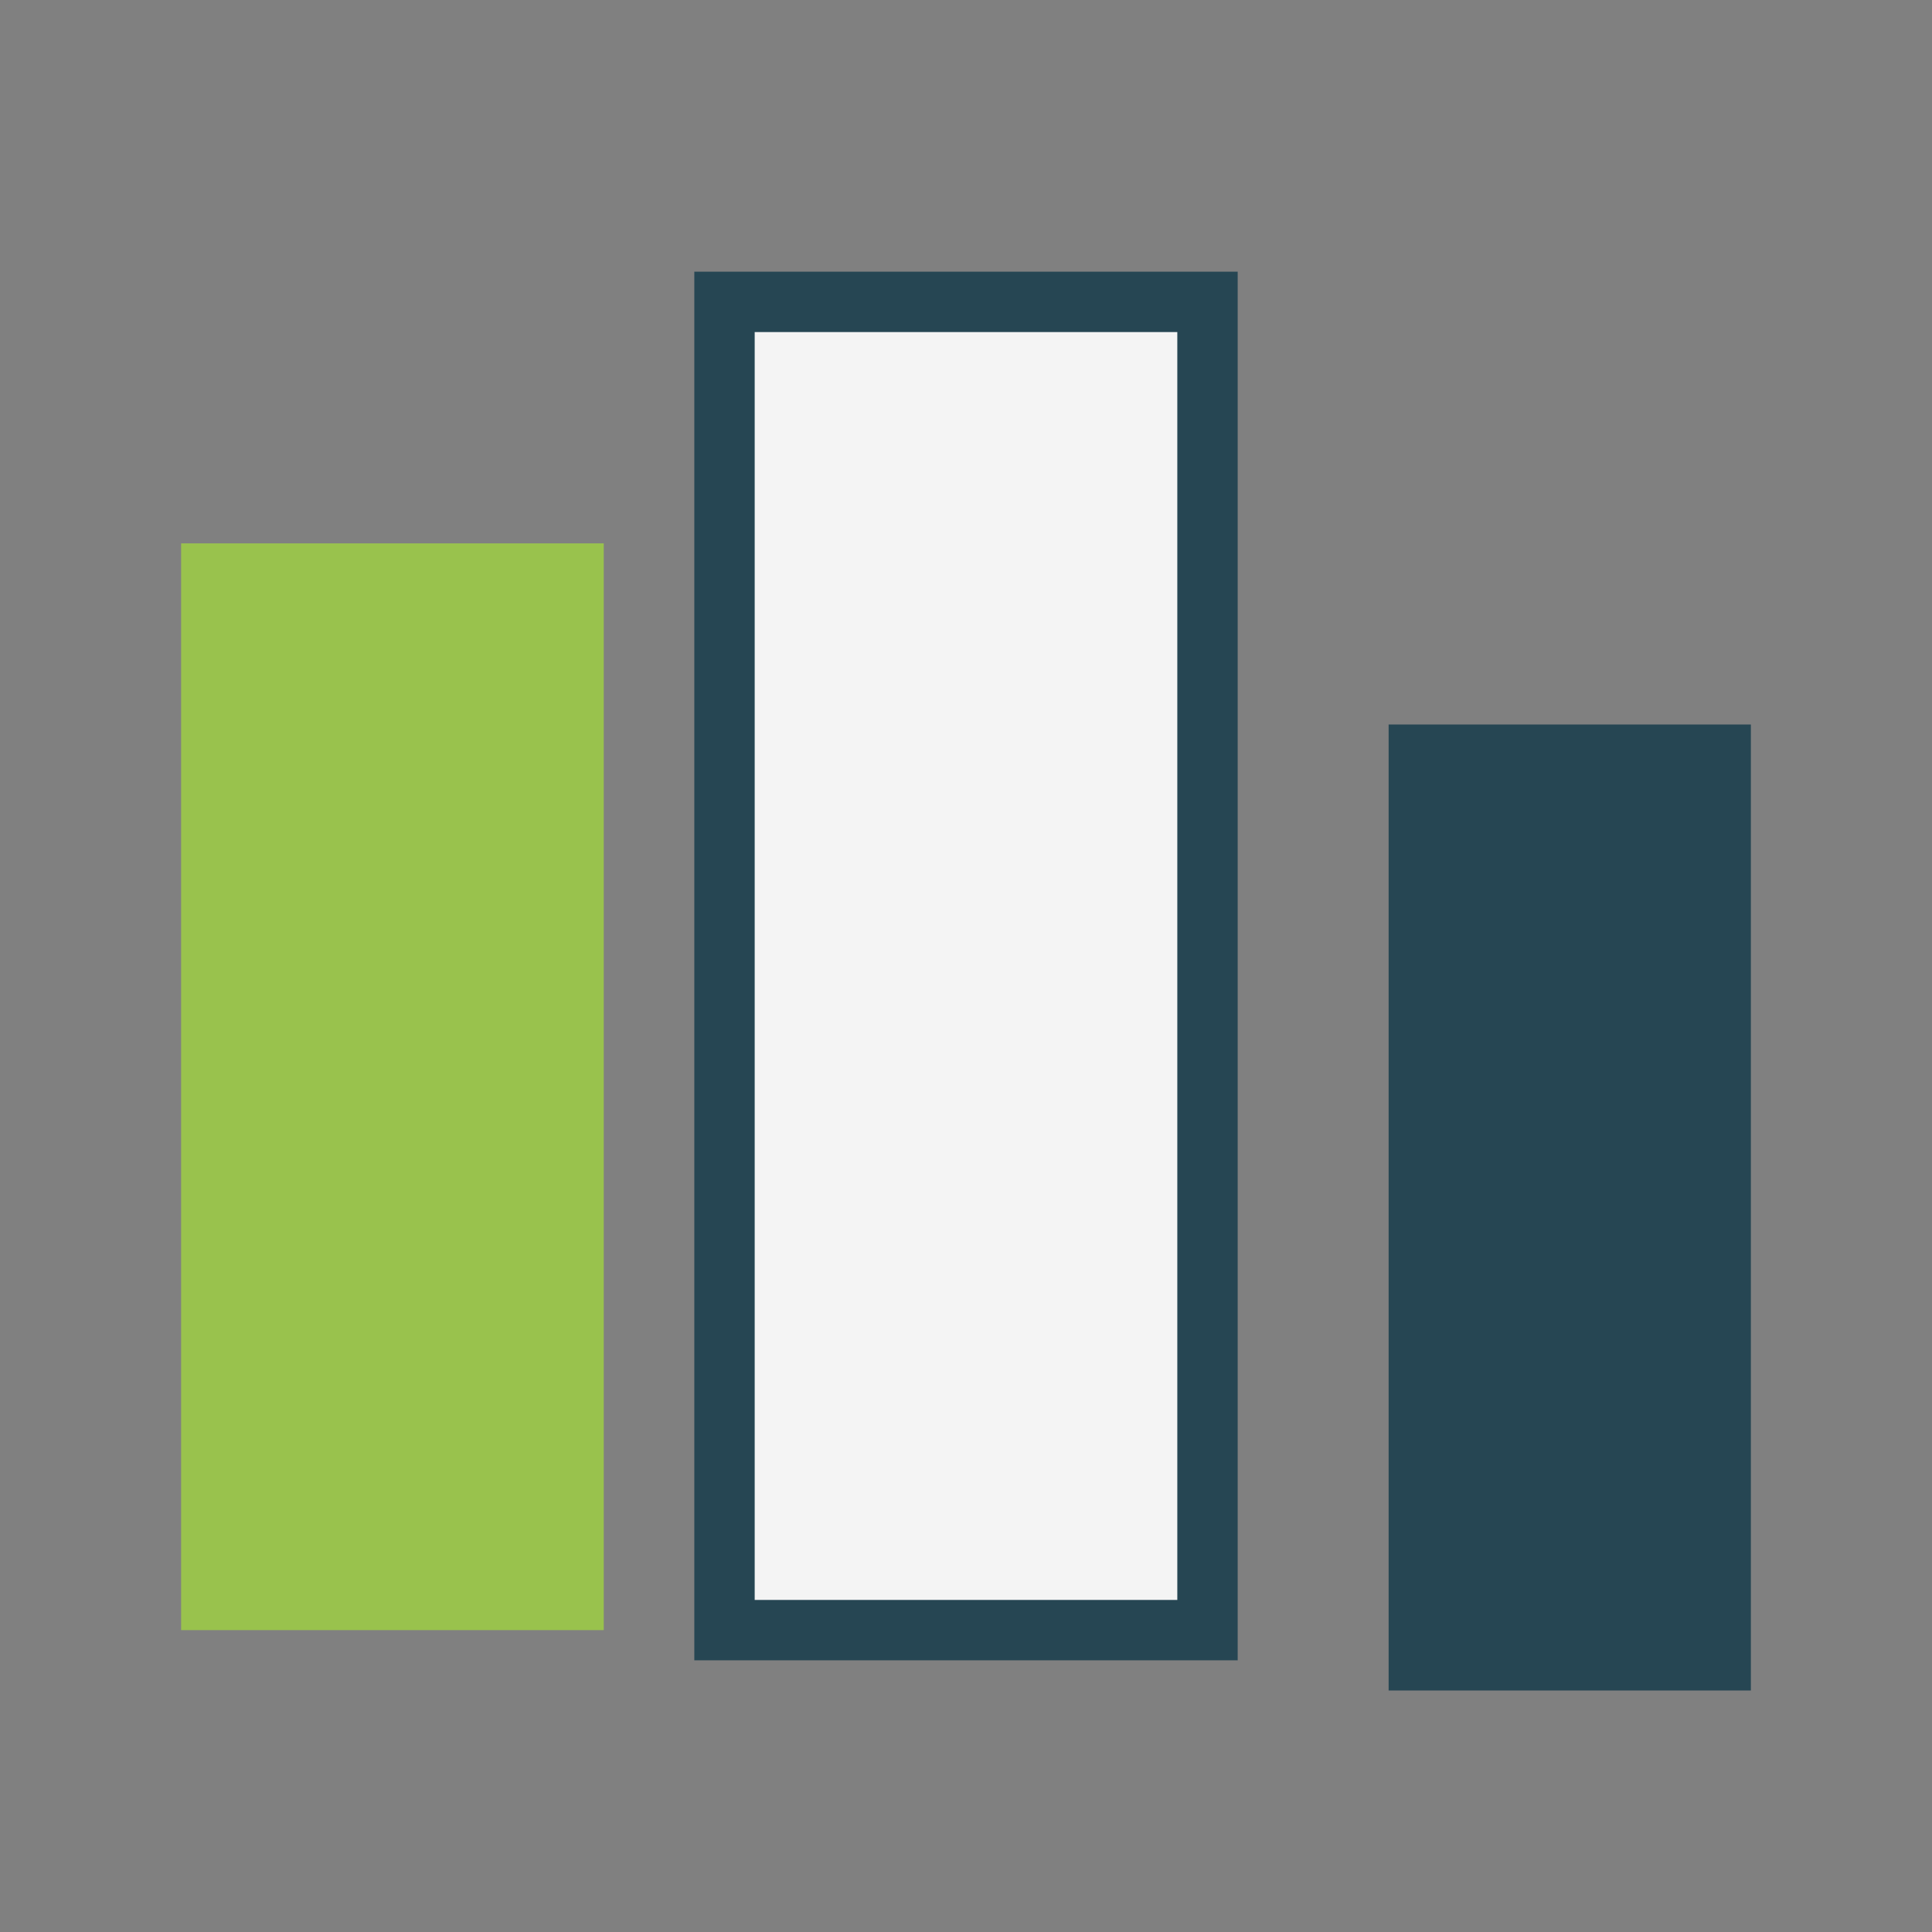
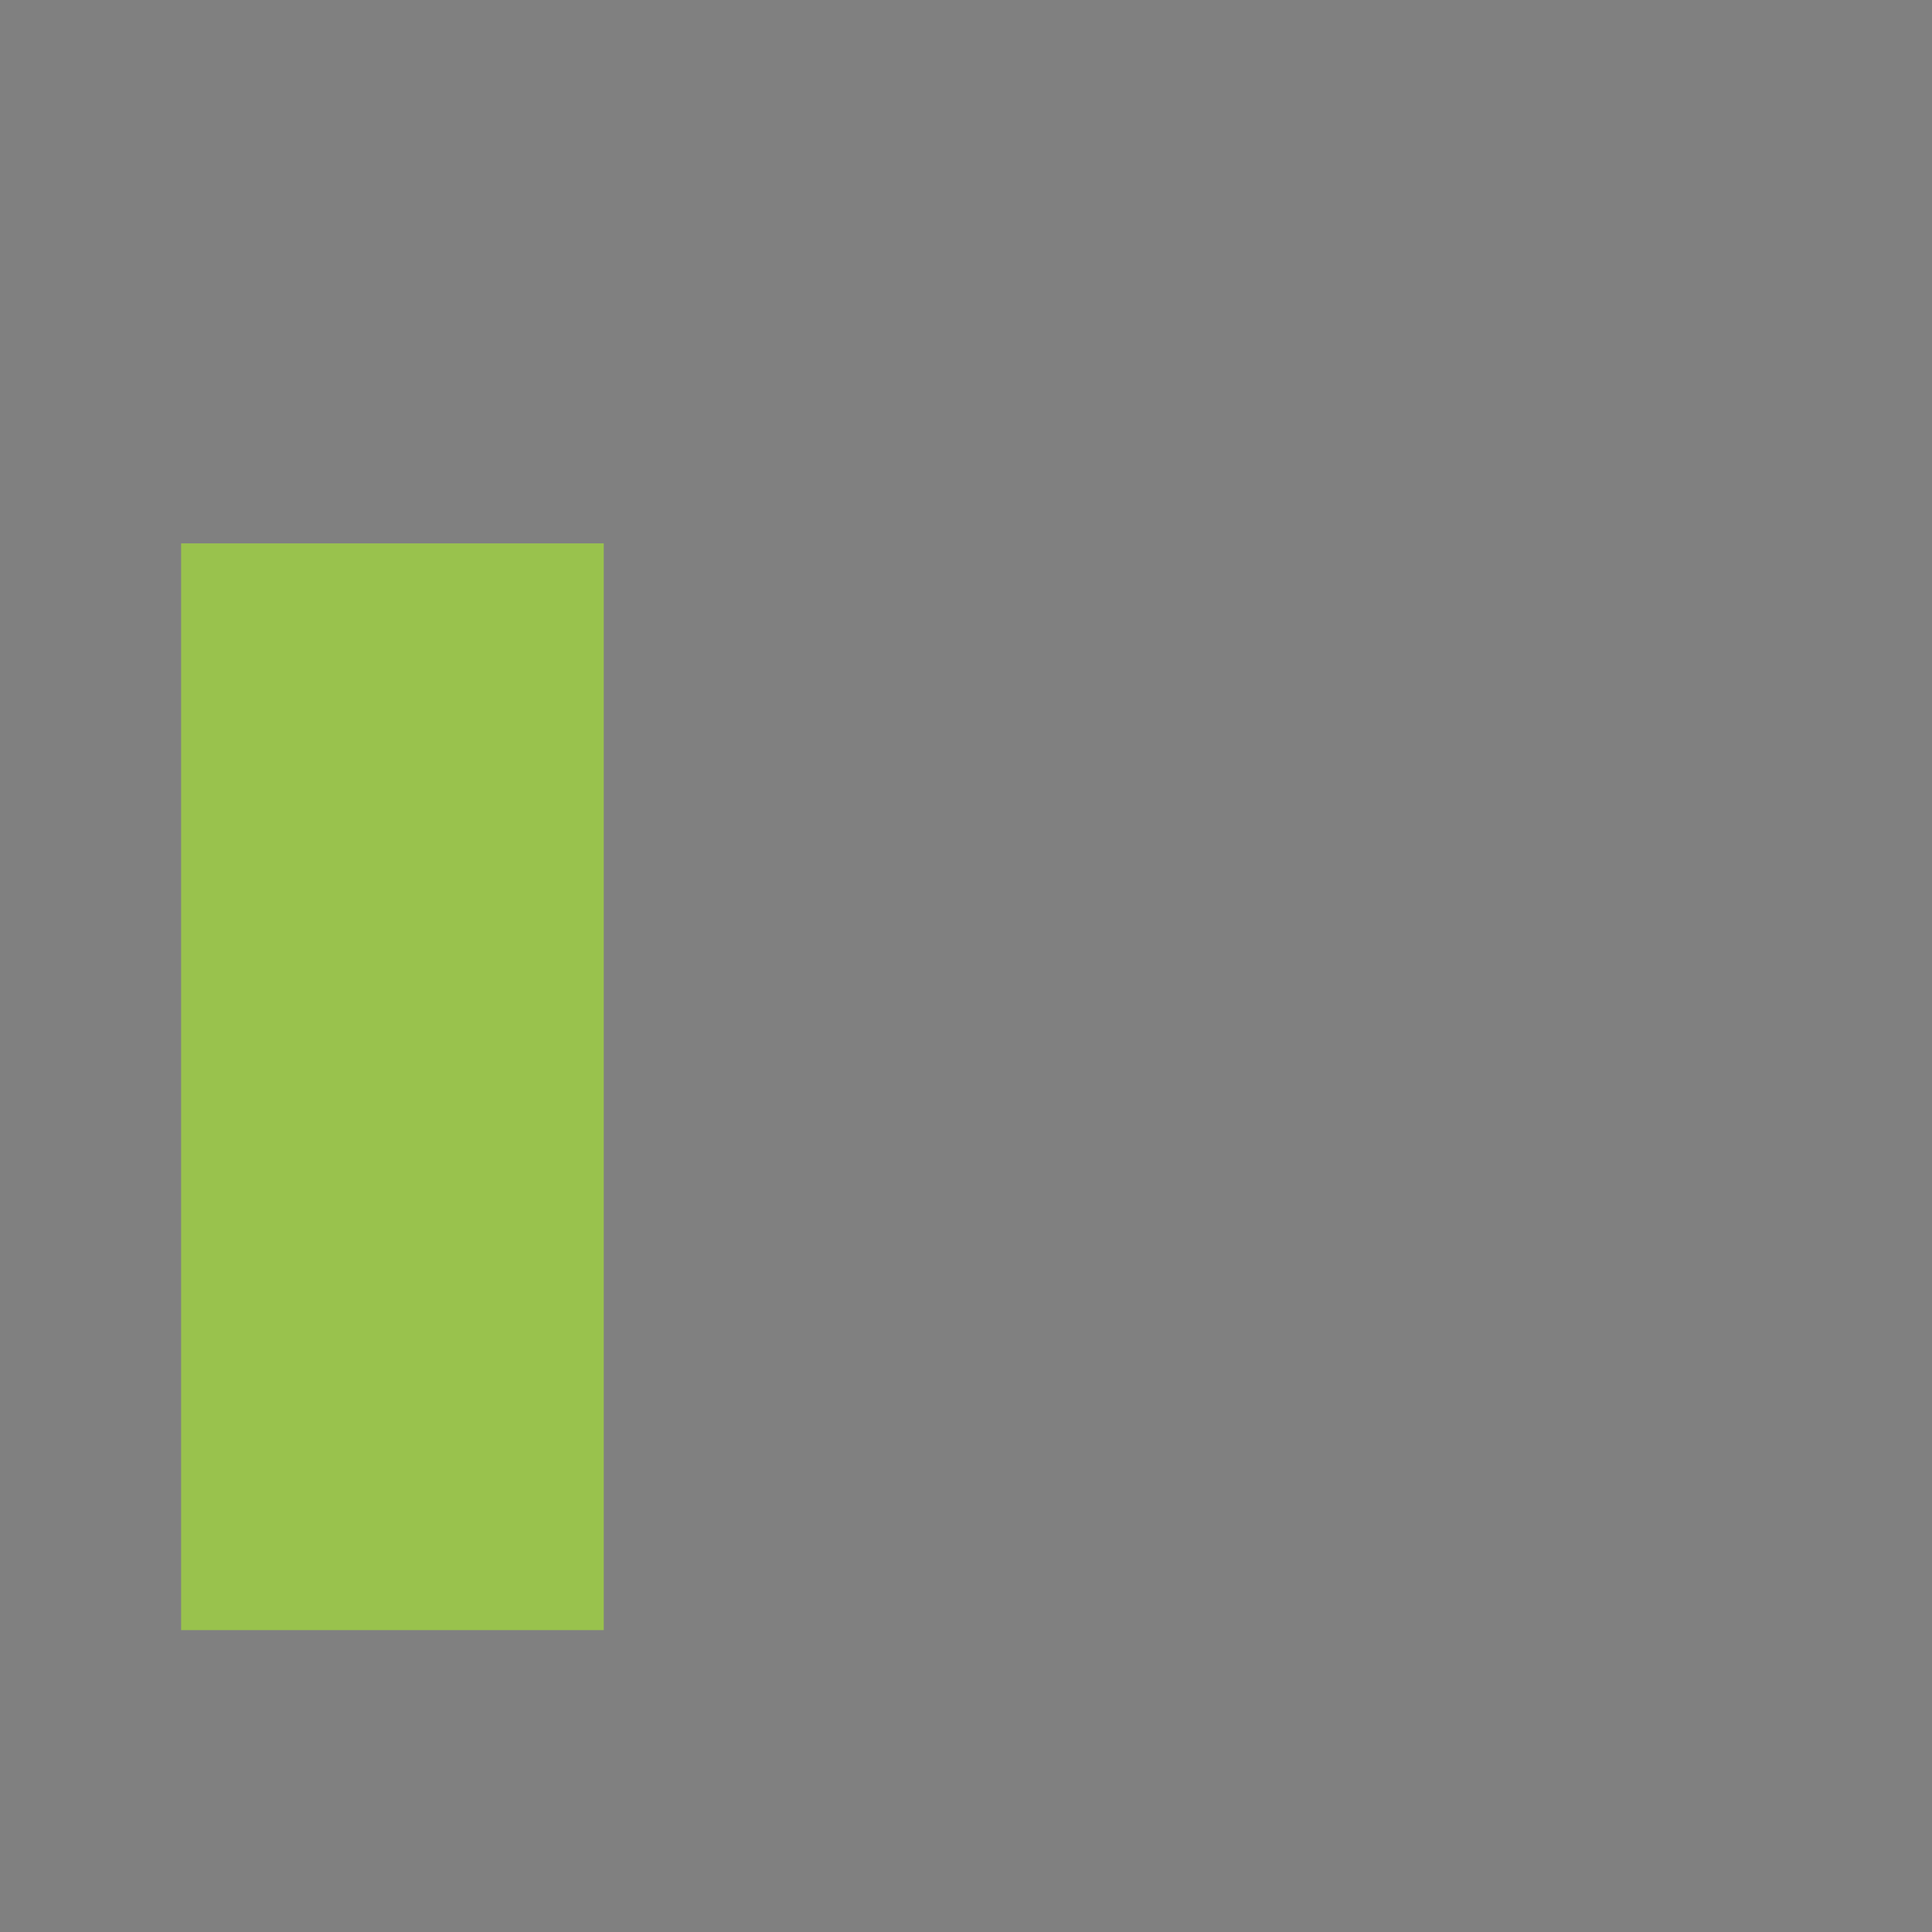
<svg xmlns="http://www.w3.org/2000/svg" width="32" height="32" viewBox="0 0 32 32">
  <rect x="0" y="0" width="32" height="32" fill="#808080" stroke="none" />
  <rect x="3" y="9" width="7" height="18" fill="#99C24D" />
-   <rect x="12" y="5" width="8" height="22" fill="#F4F4F4" stroke="#264653" />
-   <rect x="23" y="12" width="6" height="16" fill="#264653" />
</svg>